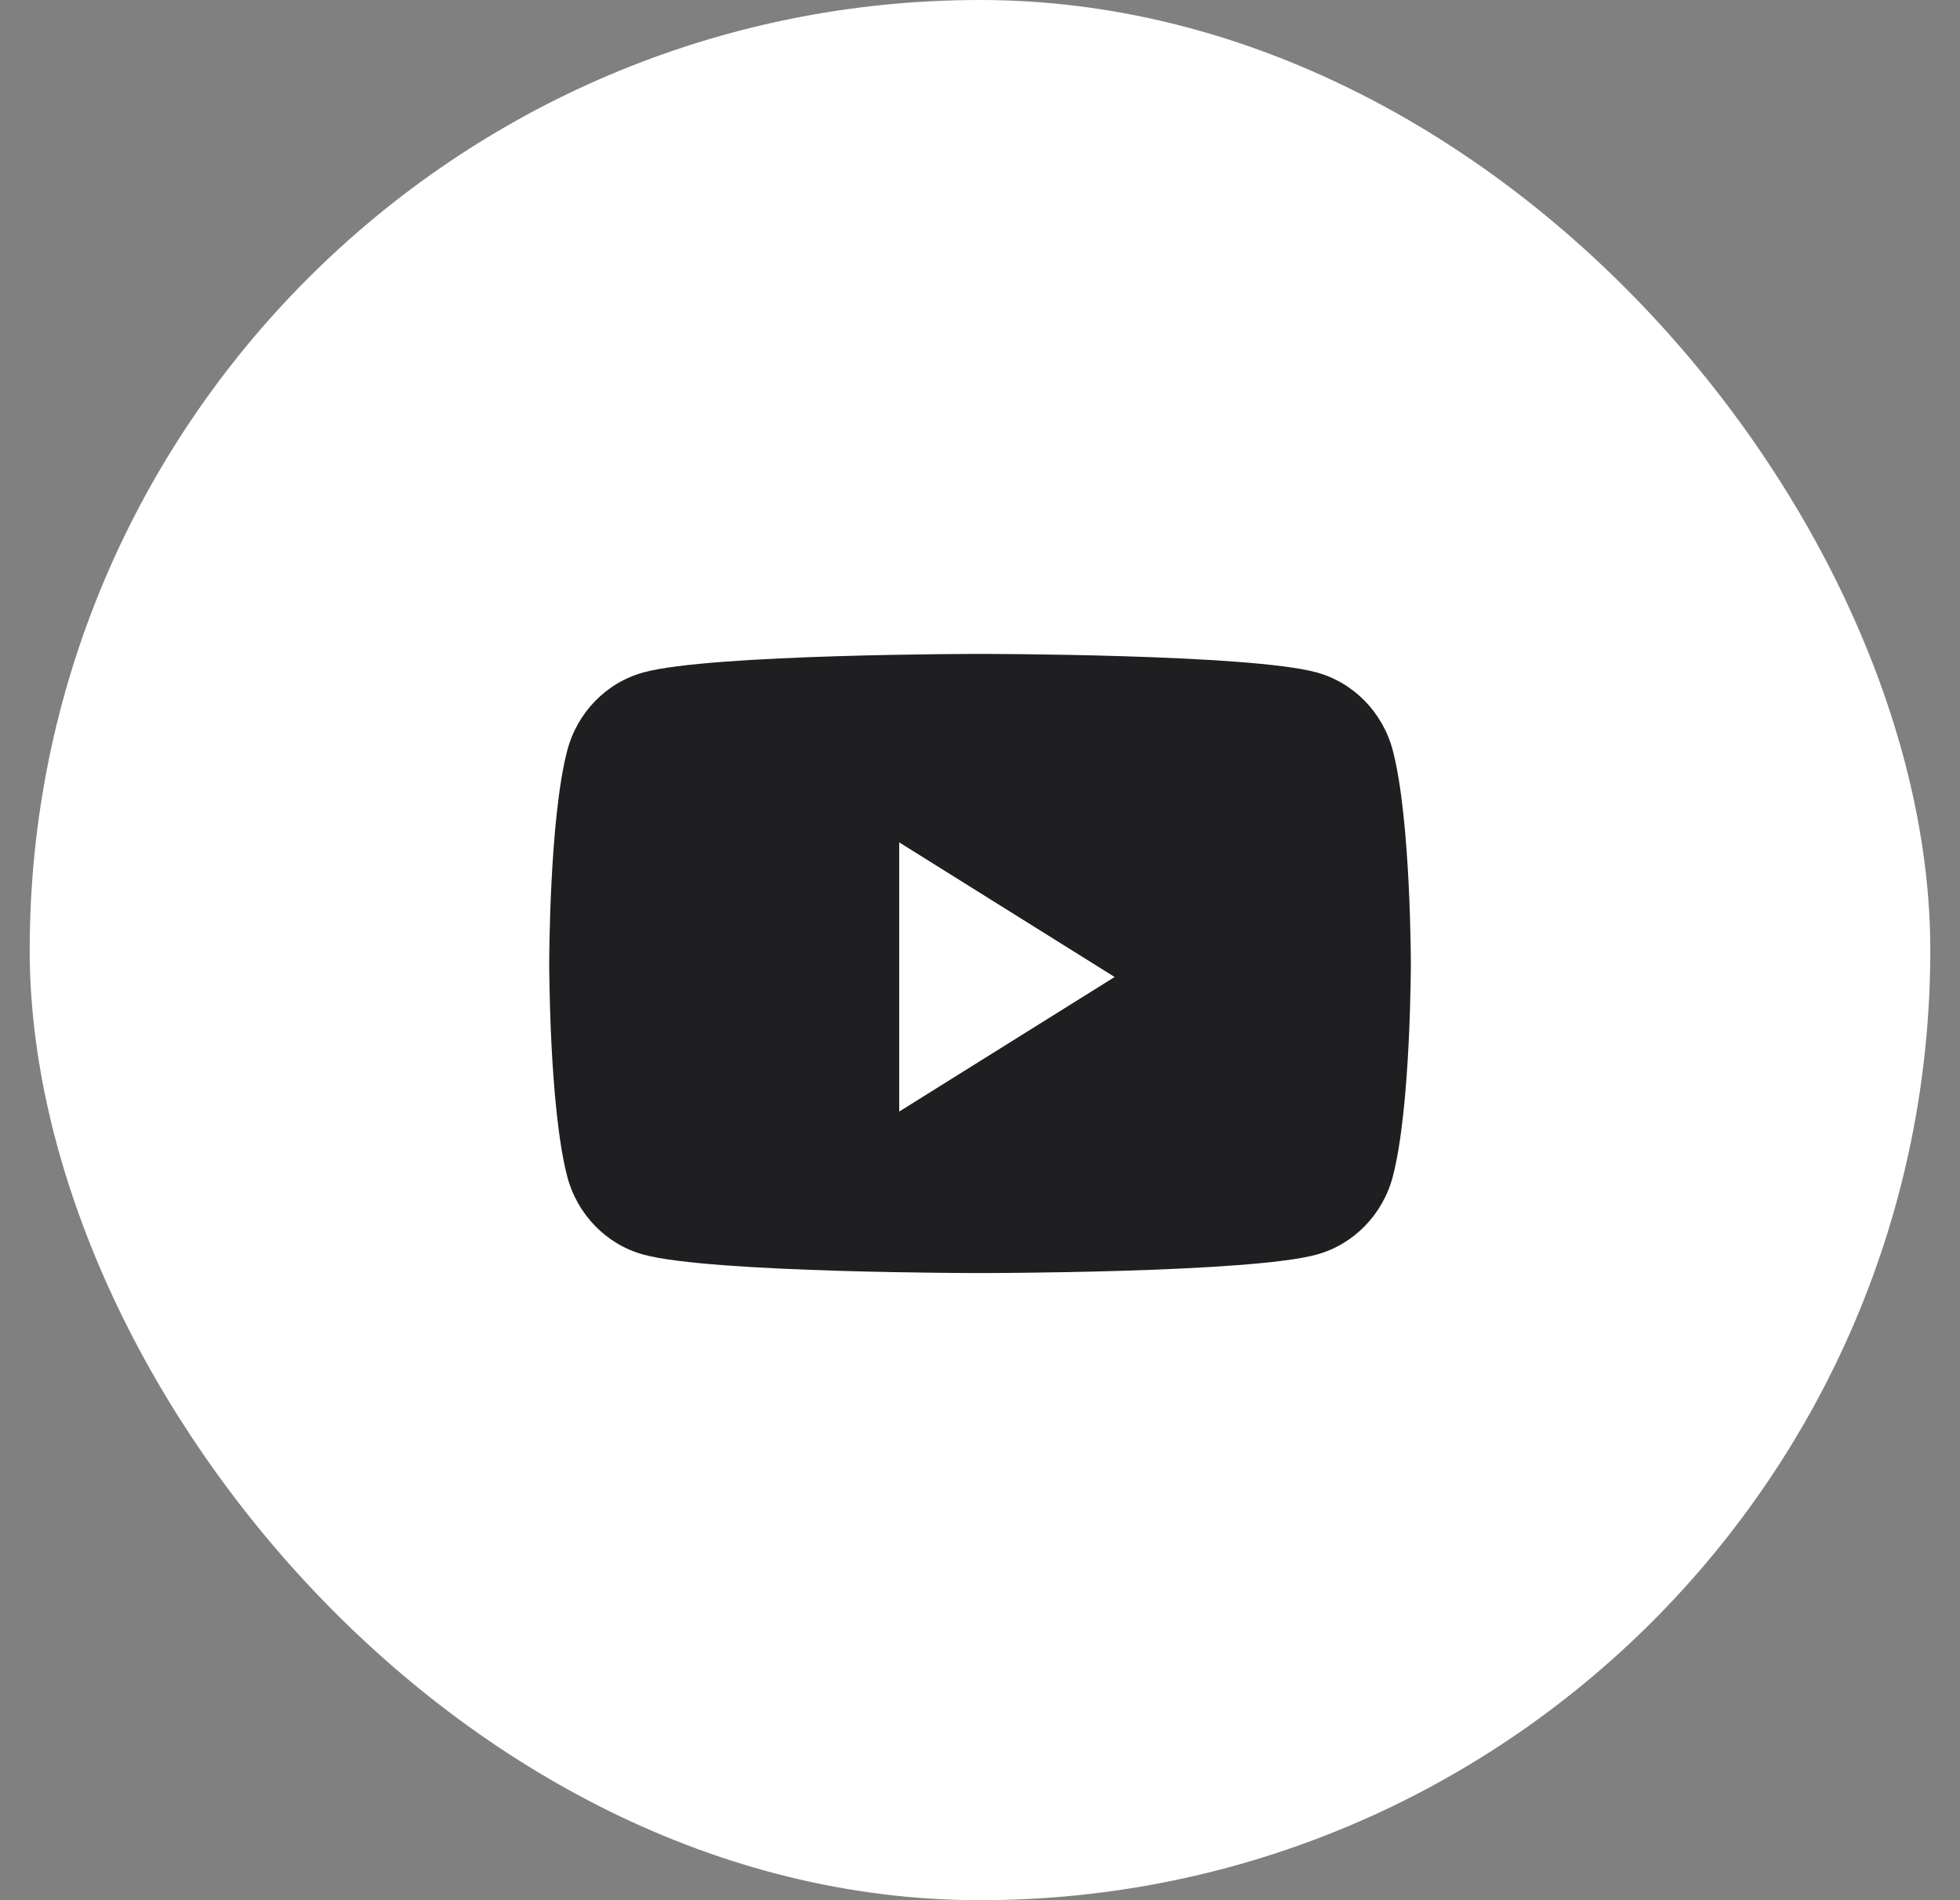
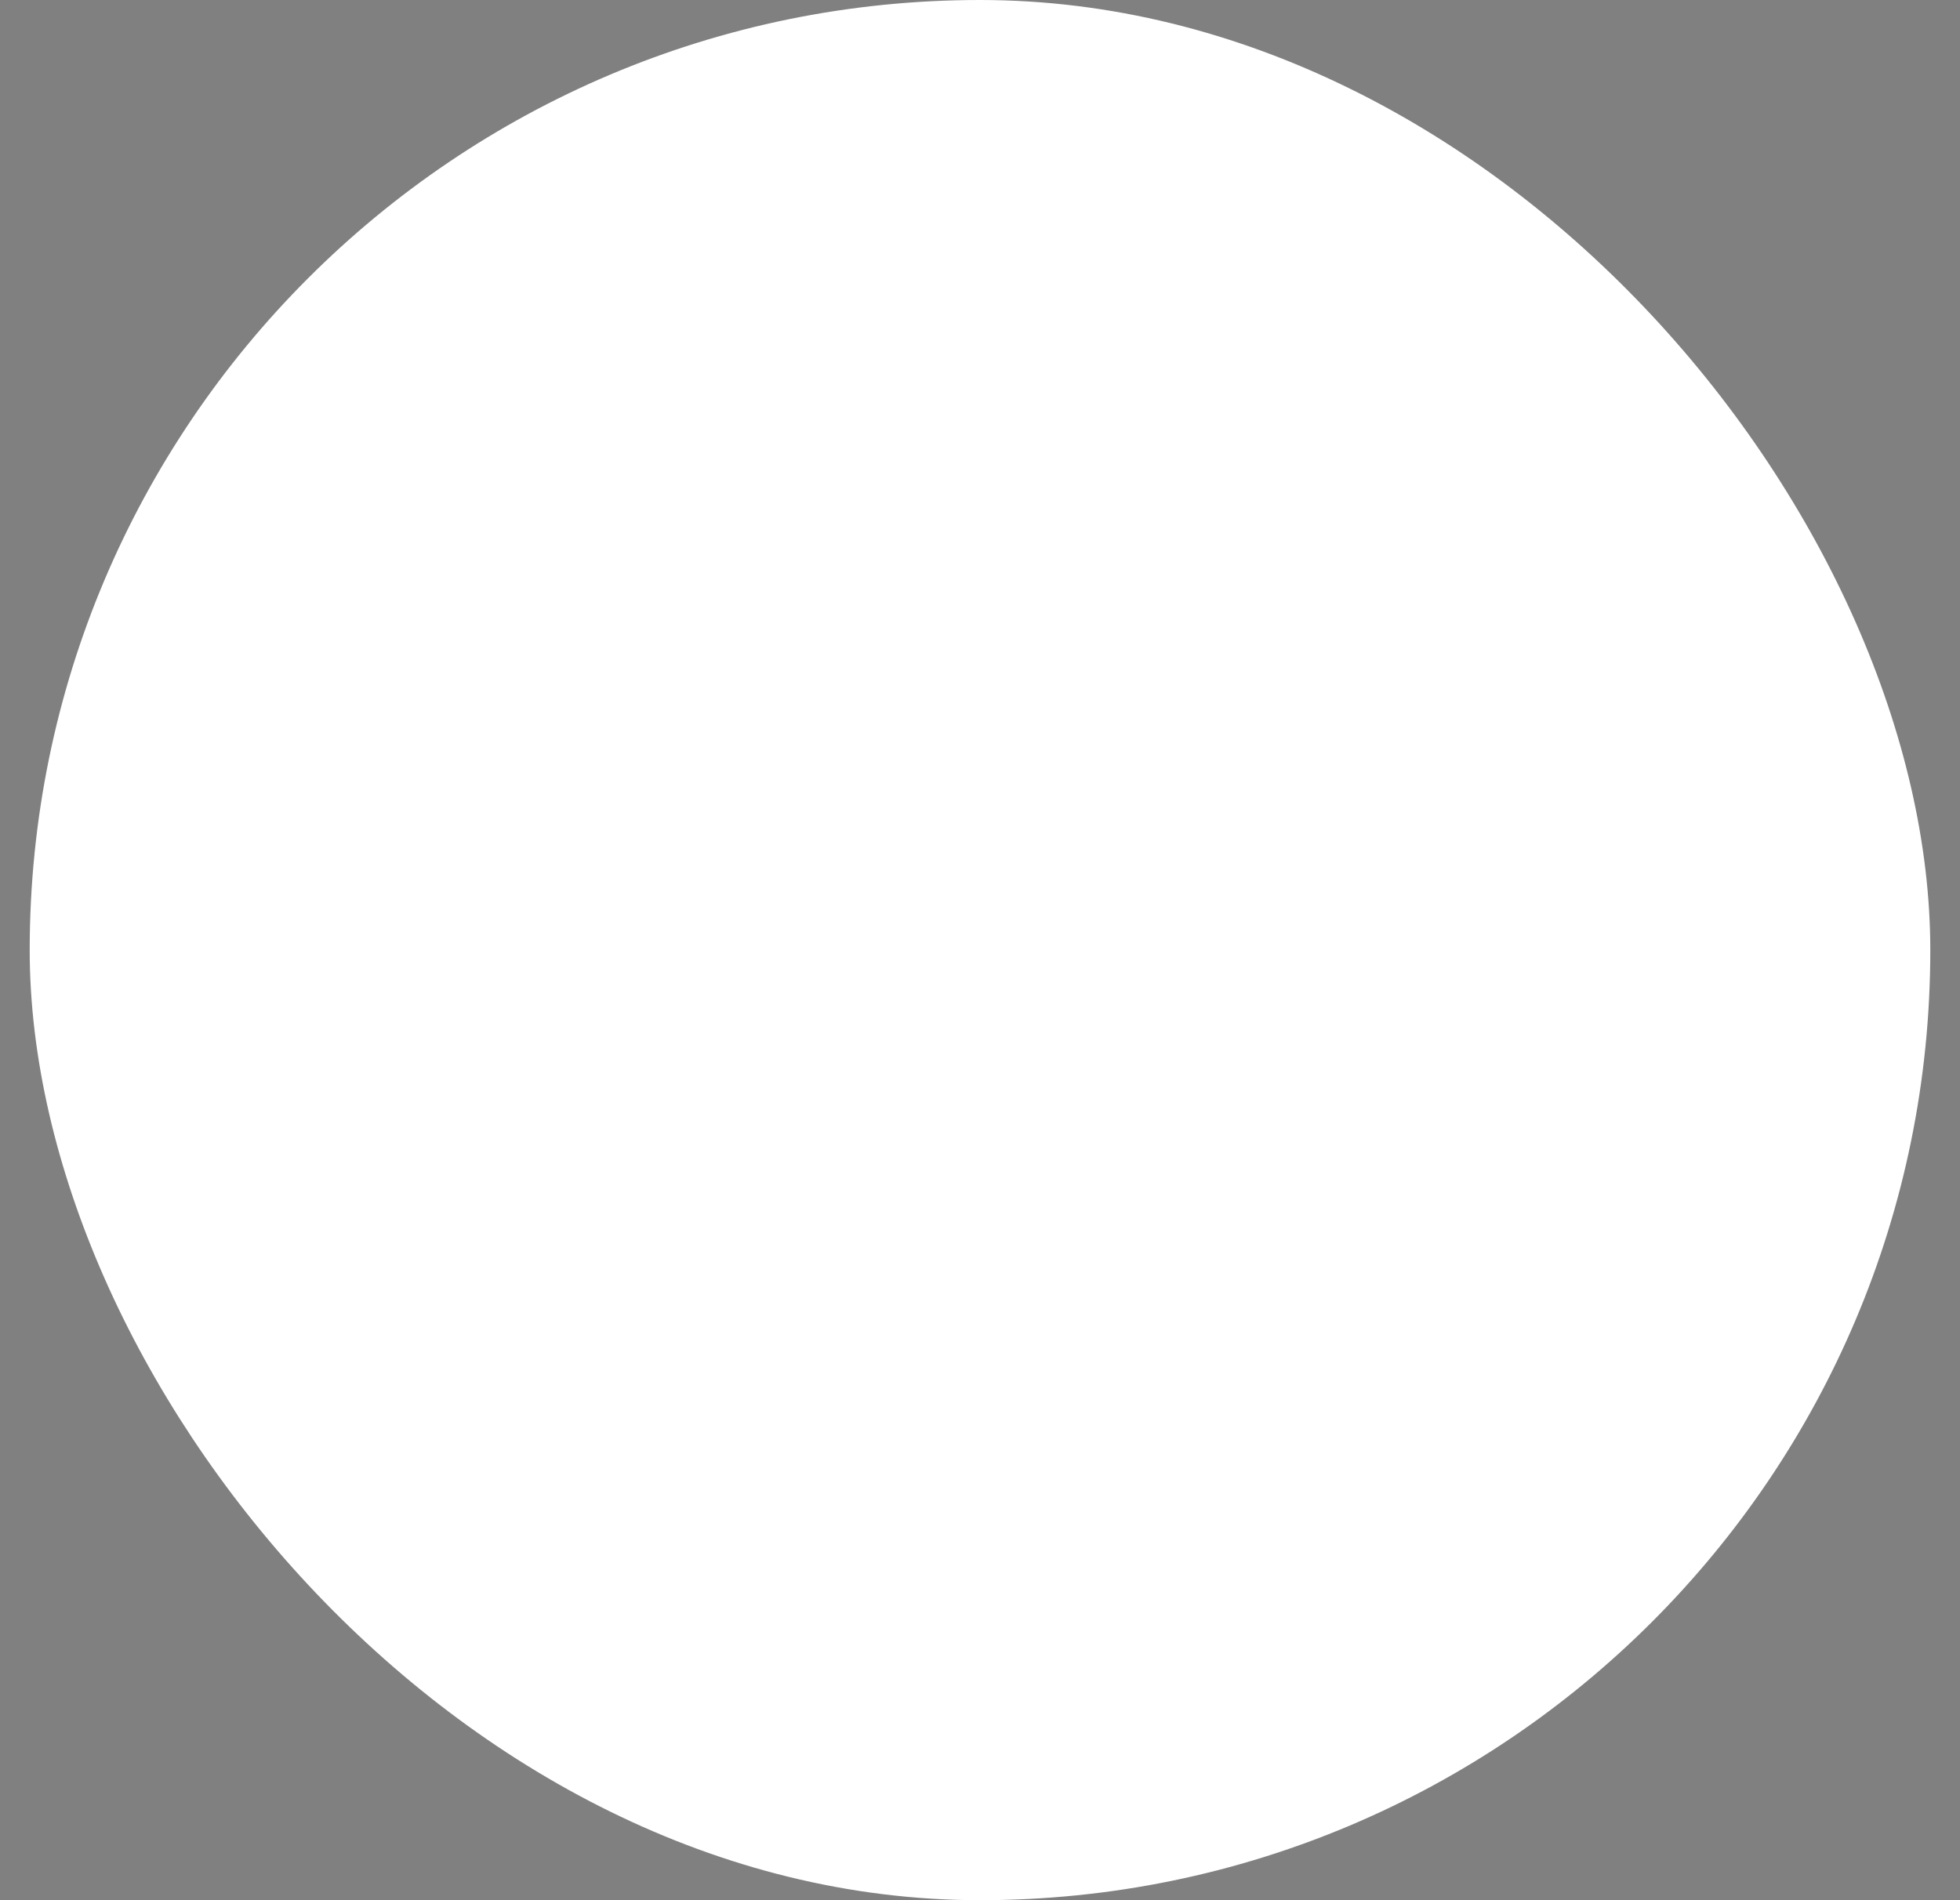
<svg xmlns="http://www.w3.org/2000/svg" width="33" height="32" viewBox="0 0 33 32" fill="none">
  <rect x="0" y="0" width="33" height="32" fill="#808080" stroke="none" />
  <rect x="0.5" width="32" height="32" rx="16" fill="white" />
-   <path fill-rule="evenodd" clip-rule="evenodd" d="M22.168 11.324C22.792 11.495 23.284 12 23.451 12.641C23.754 13.802 23.754 16.226 23.754 16.226C23.754 16.226 23.754 18.649 23.451 19.811C23.284 20.452 22.792 20.957 22.168 21.128C21.037 21.439 16.5 21.439 16.5 21.439C16.5 21.439 11.964 21.439 10.833 21.128C10.209 20.957 9.717 20.452 9.55 19.811C9.247 18.649 9.247 16.226 9.247 16.226C9.247 16.226 9.247 13.802 9.55 12.641C9.717 12 10.209 11.495 10.833 11.324C11.964 11.012 16.5 11.012 16.5 11.012C16.5 11.012 21.037 11.012 22.168 11.324ZM15.14 14.186V18.719L18.767 16.453L15.14 14.186Z" fill="#1F1F22" />
</svg>